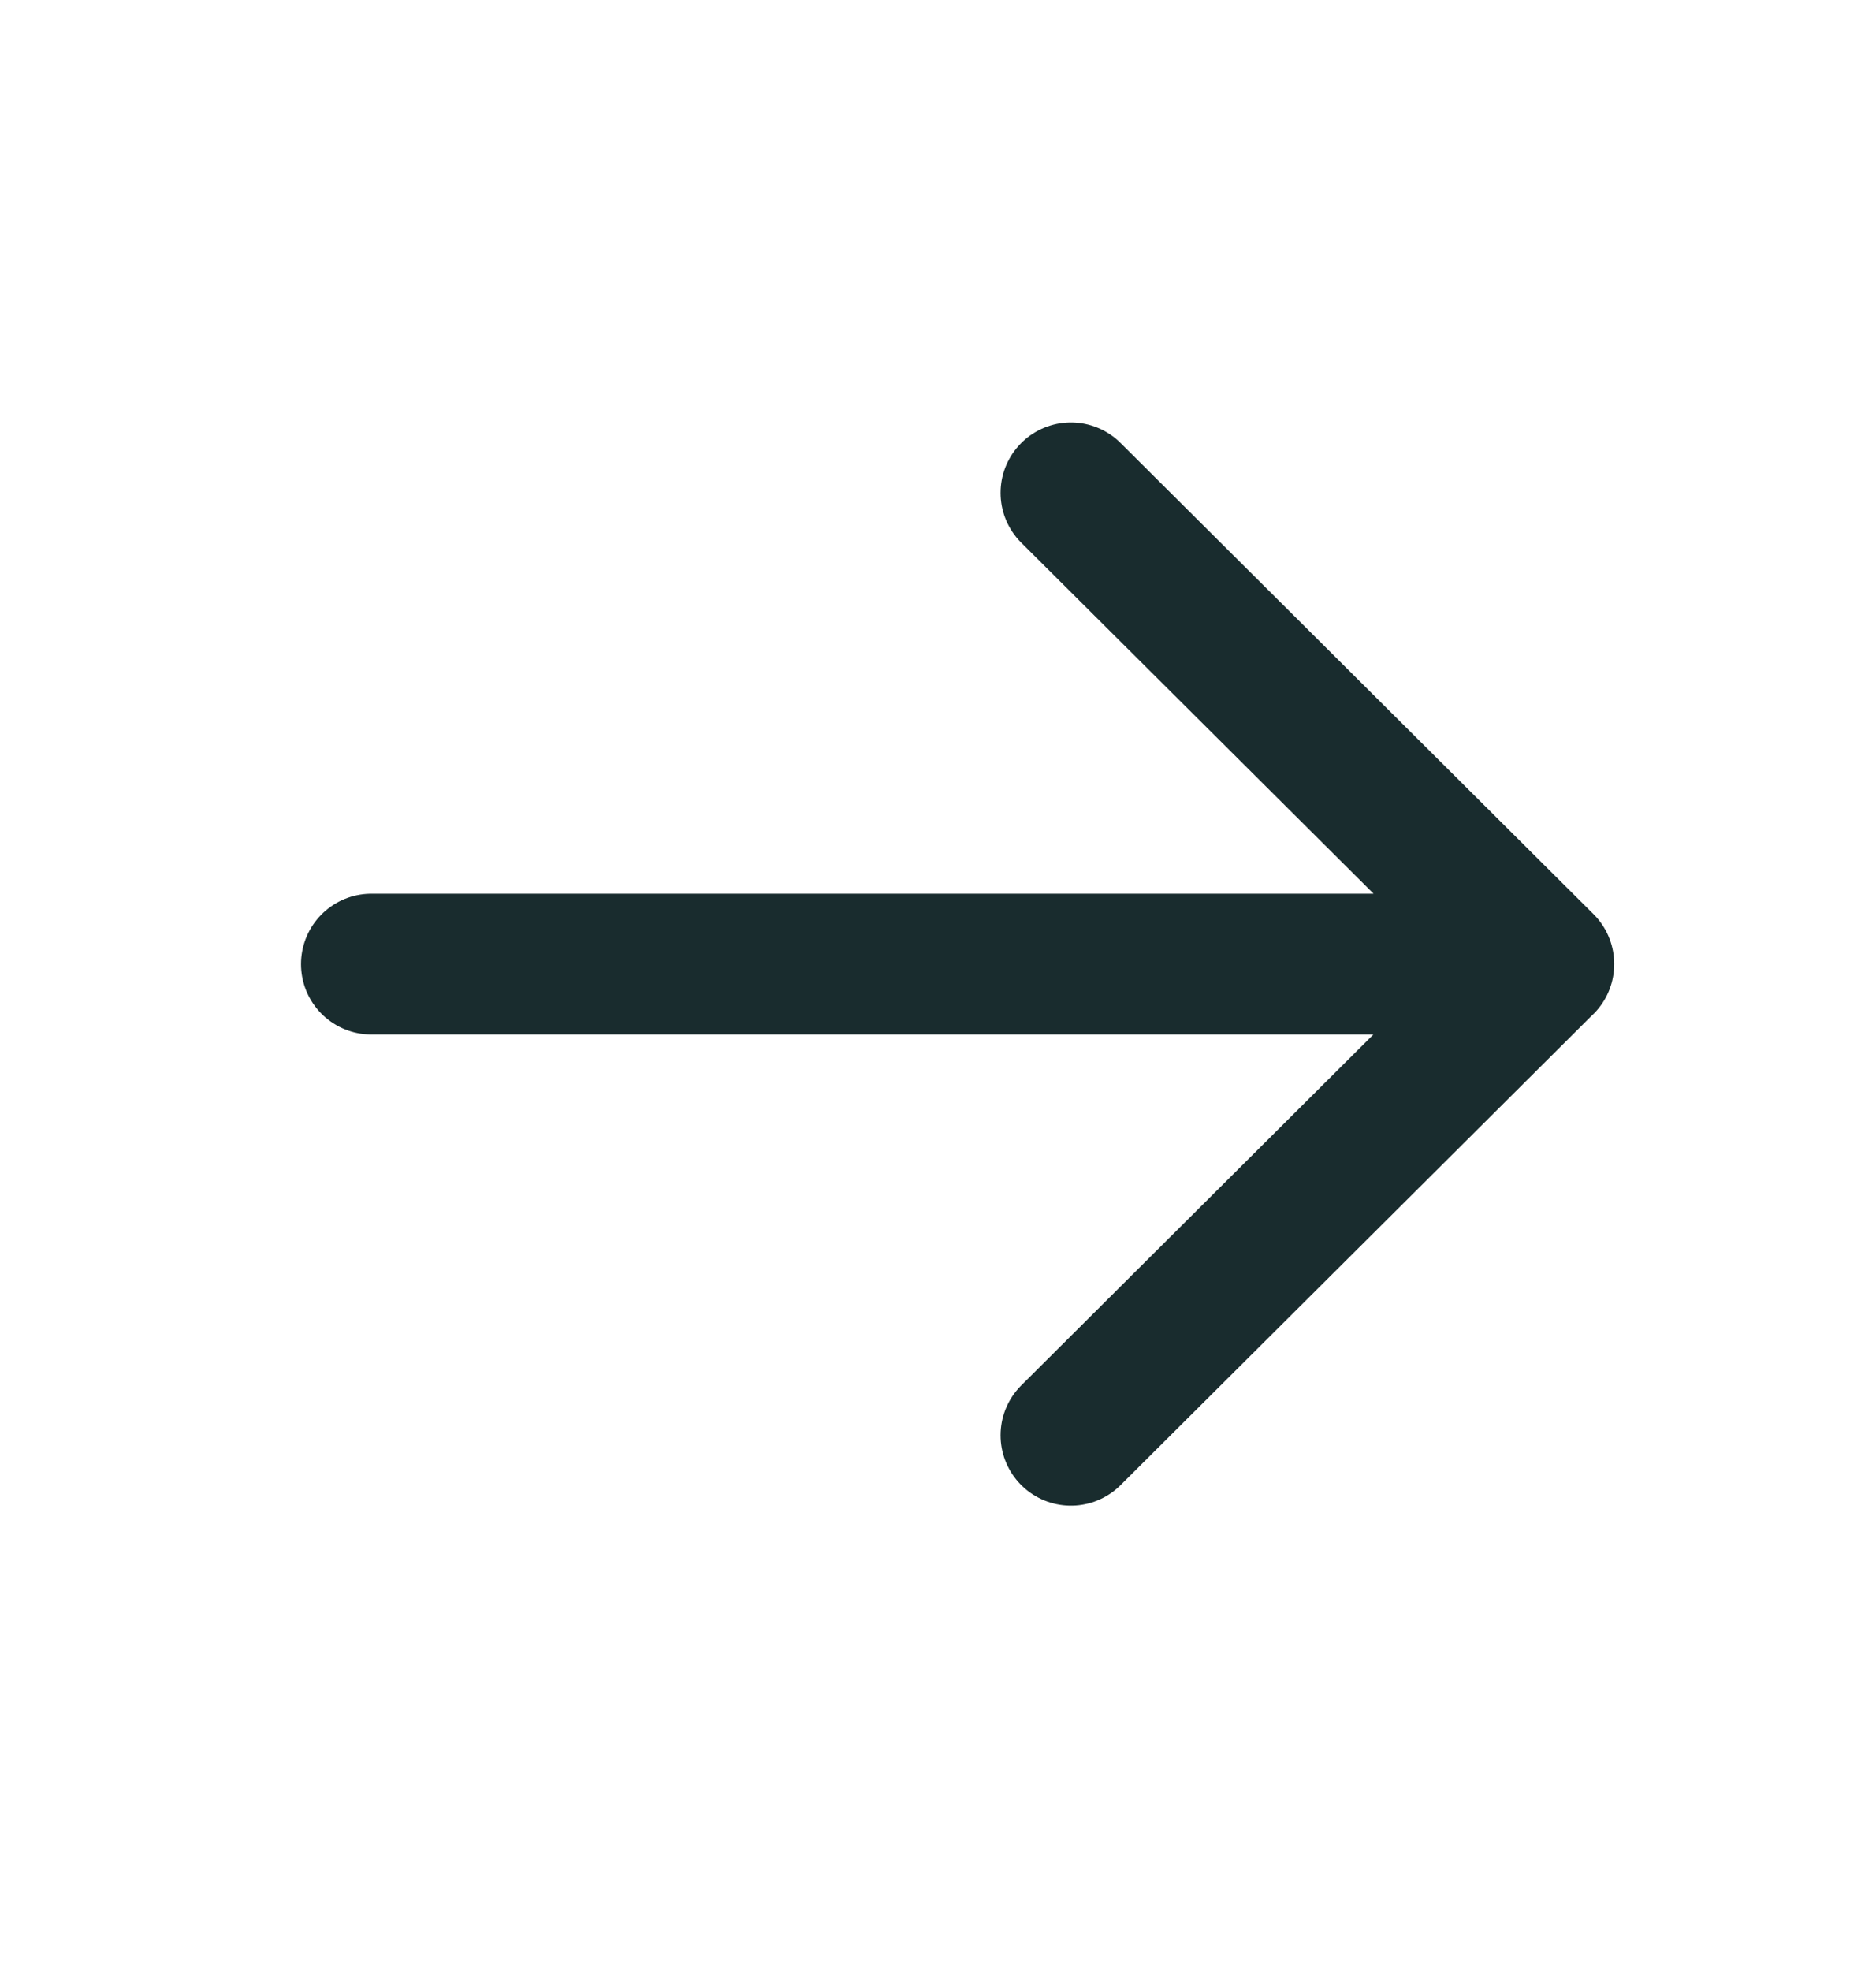
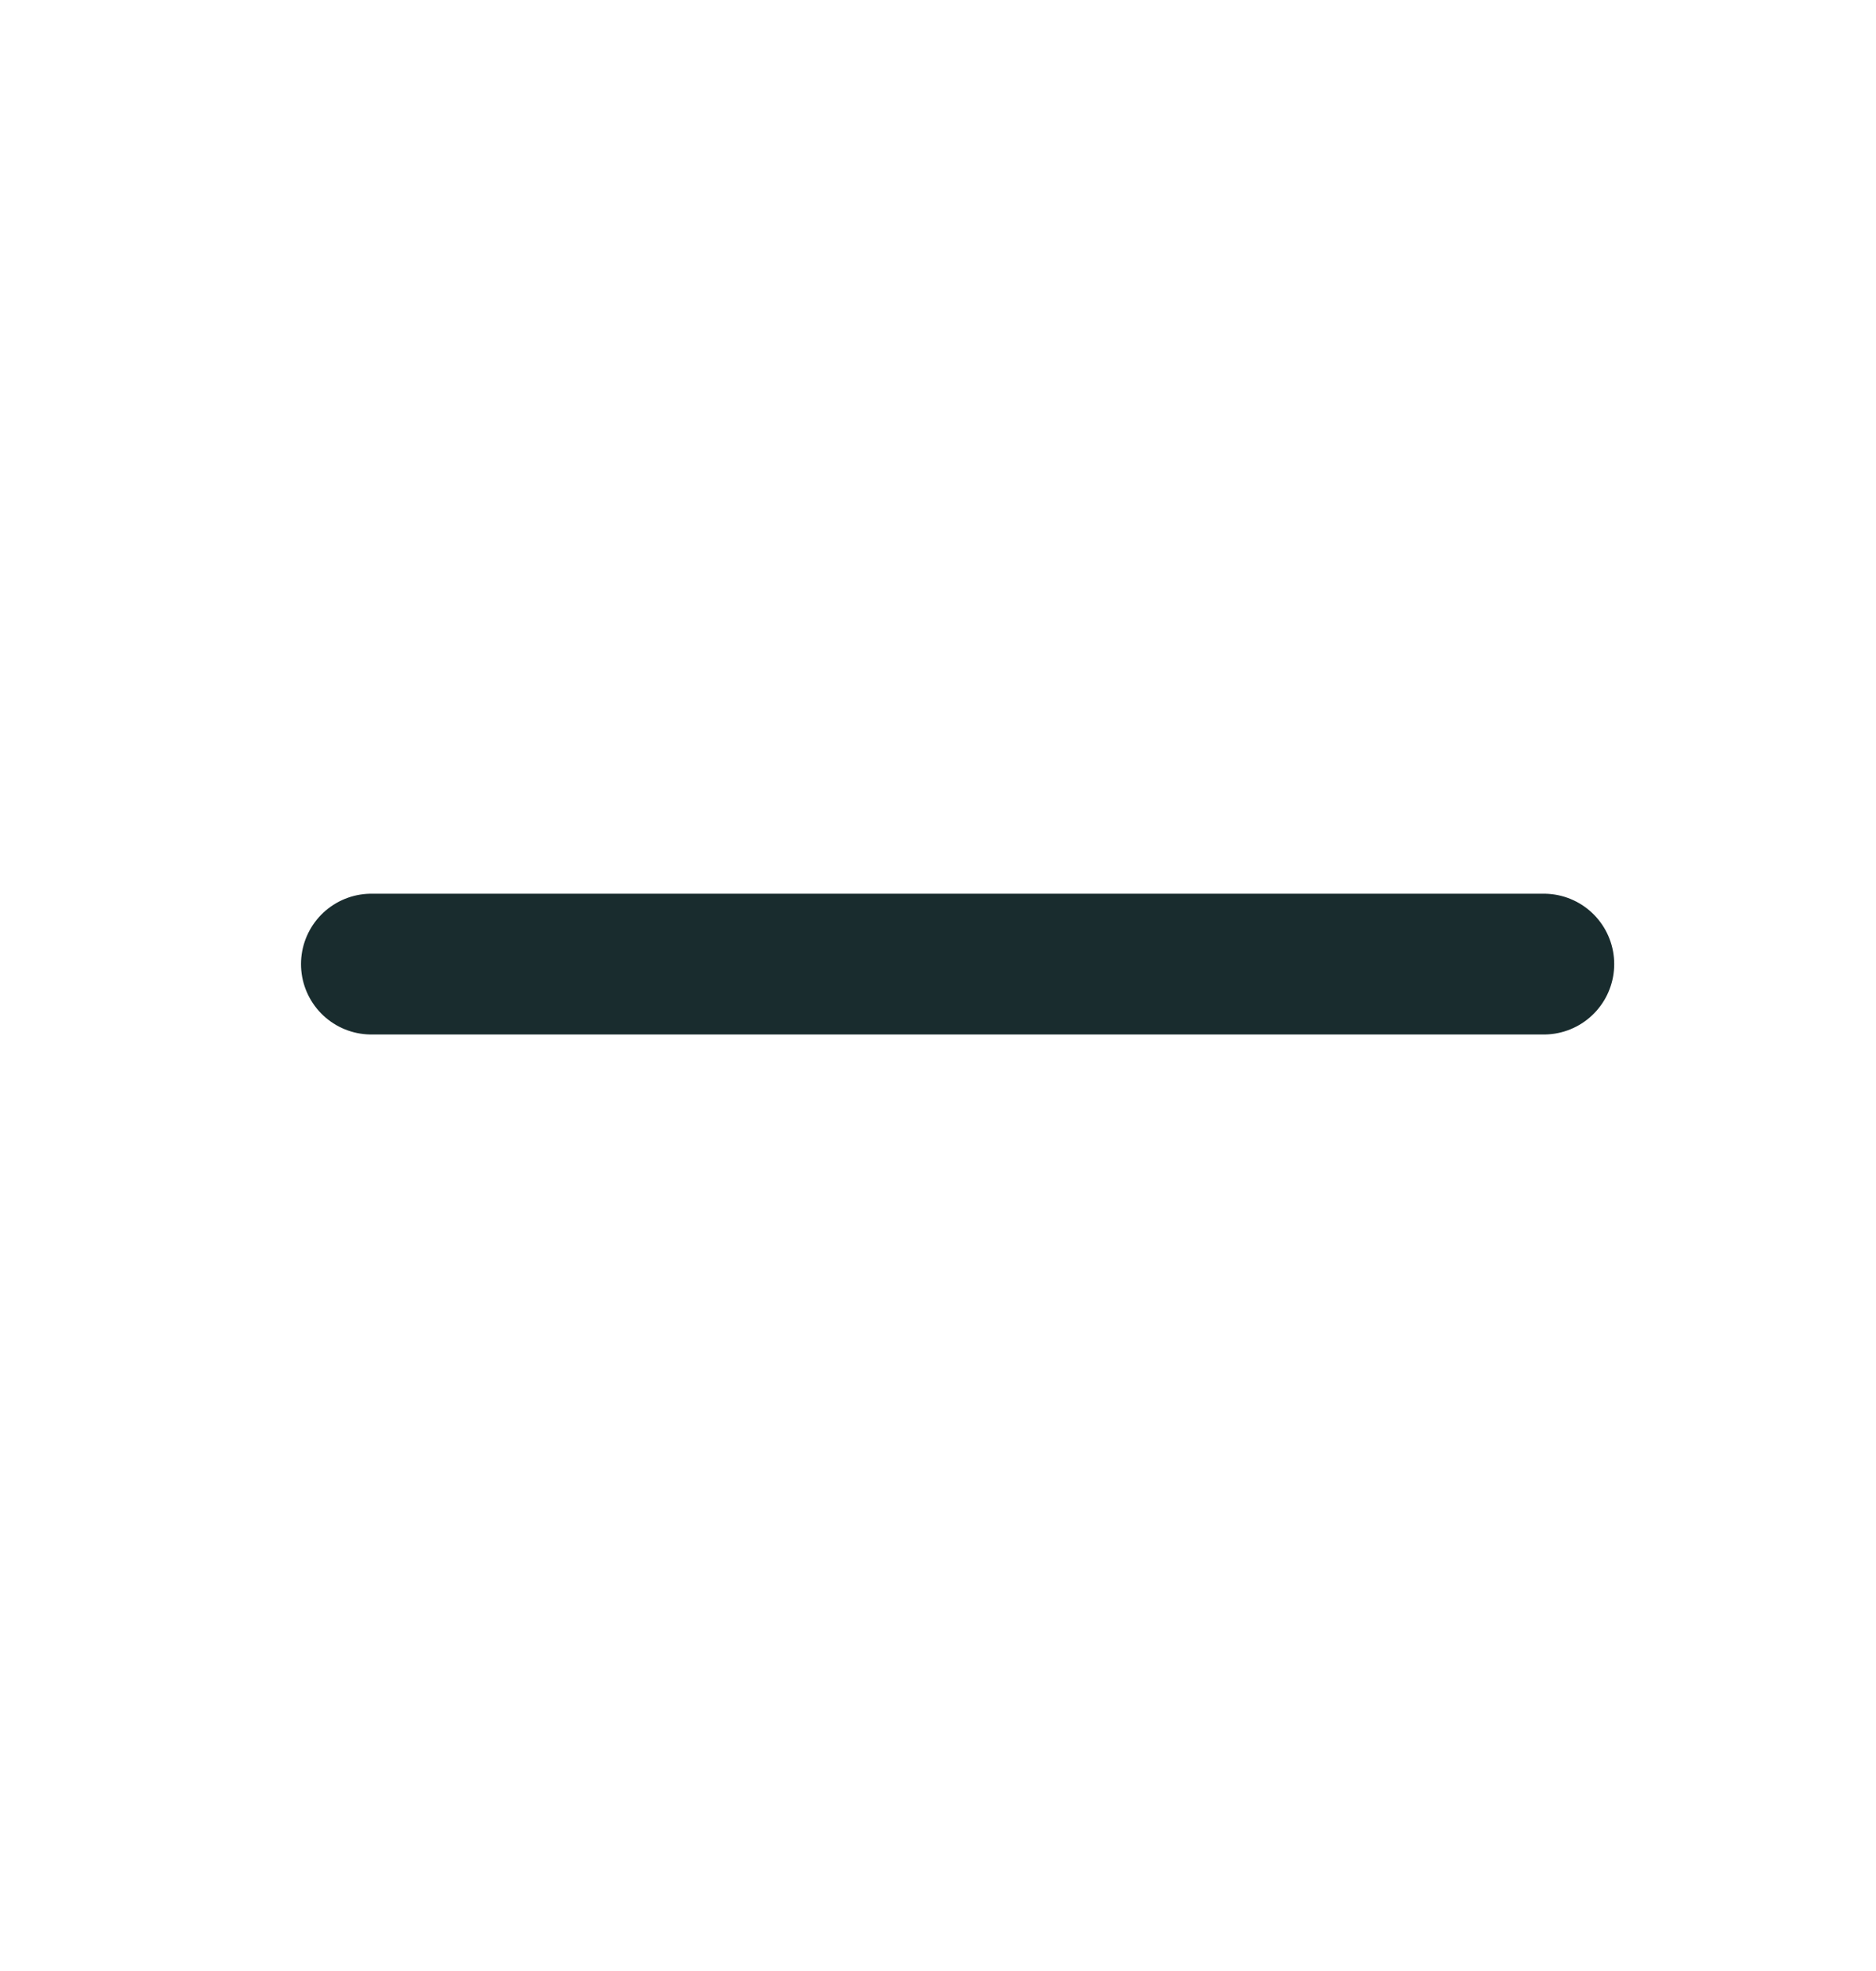
<svg xmlns="http://www.w3.org/2000/svg" width="20" height="21" fill="none">
-   <path stroke="#192C2E" stroke-linecap="round" stroke-linejoin="round" stroke-width="1.5" d="M16.459 10.272h-12.5m7.458-5.021 5.042 5.02-5.042 5.021" />
+   <path stroke="#192C2E" stroke-linecap="round" stroke-linejoin="round" stroke-width="1.5" d="M16.459 10.272h-12.5" />
</svg>